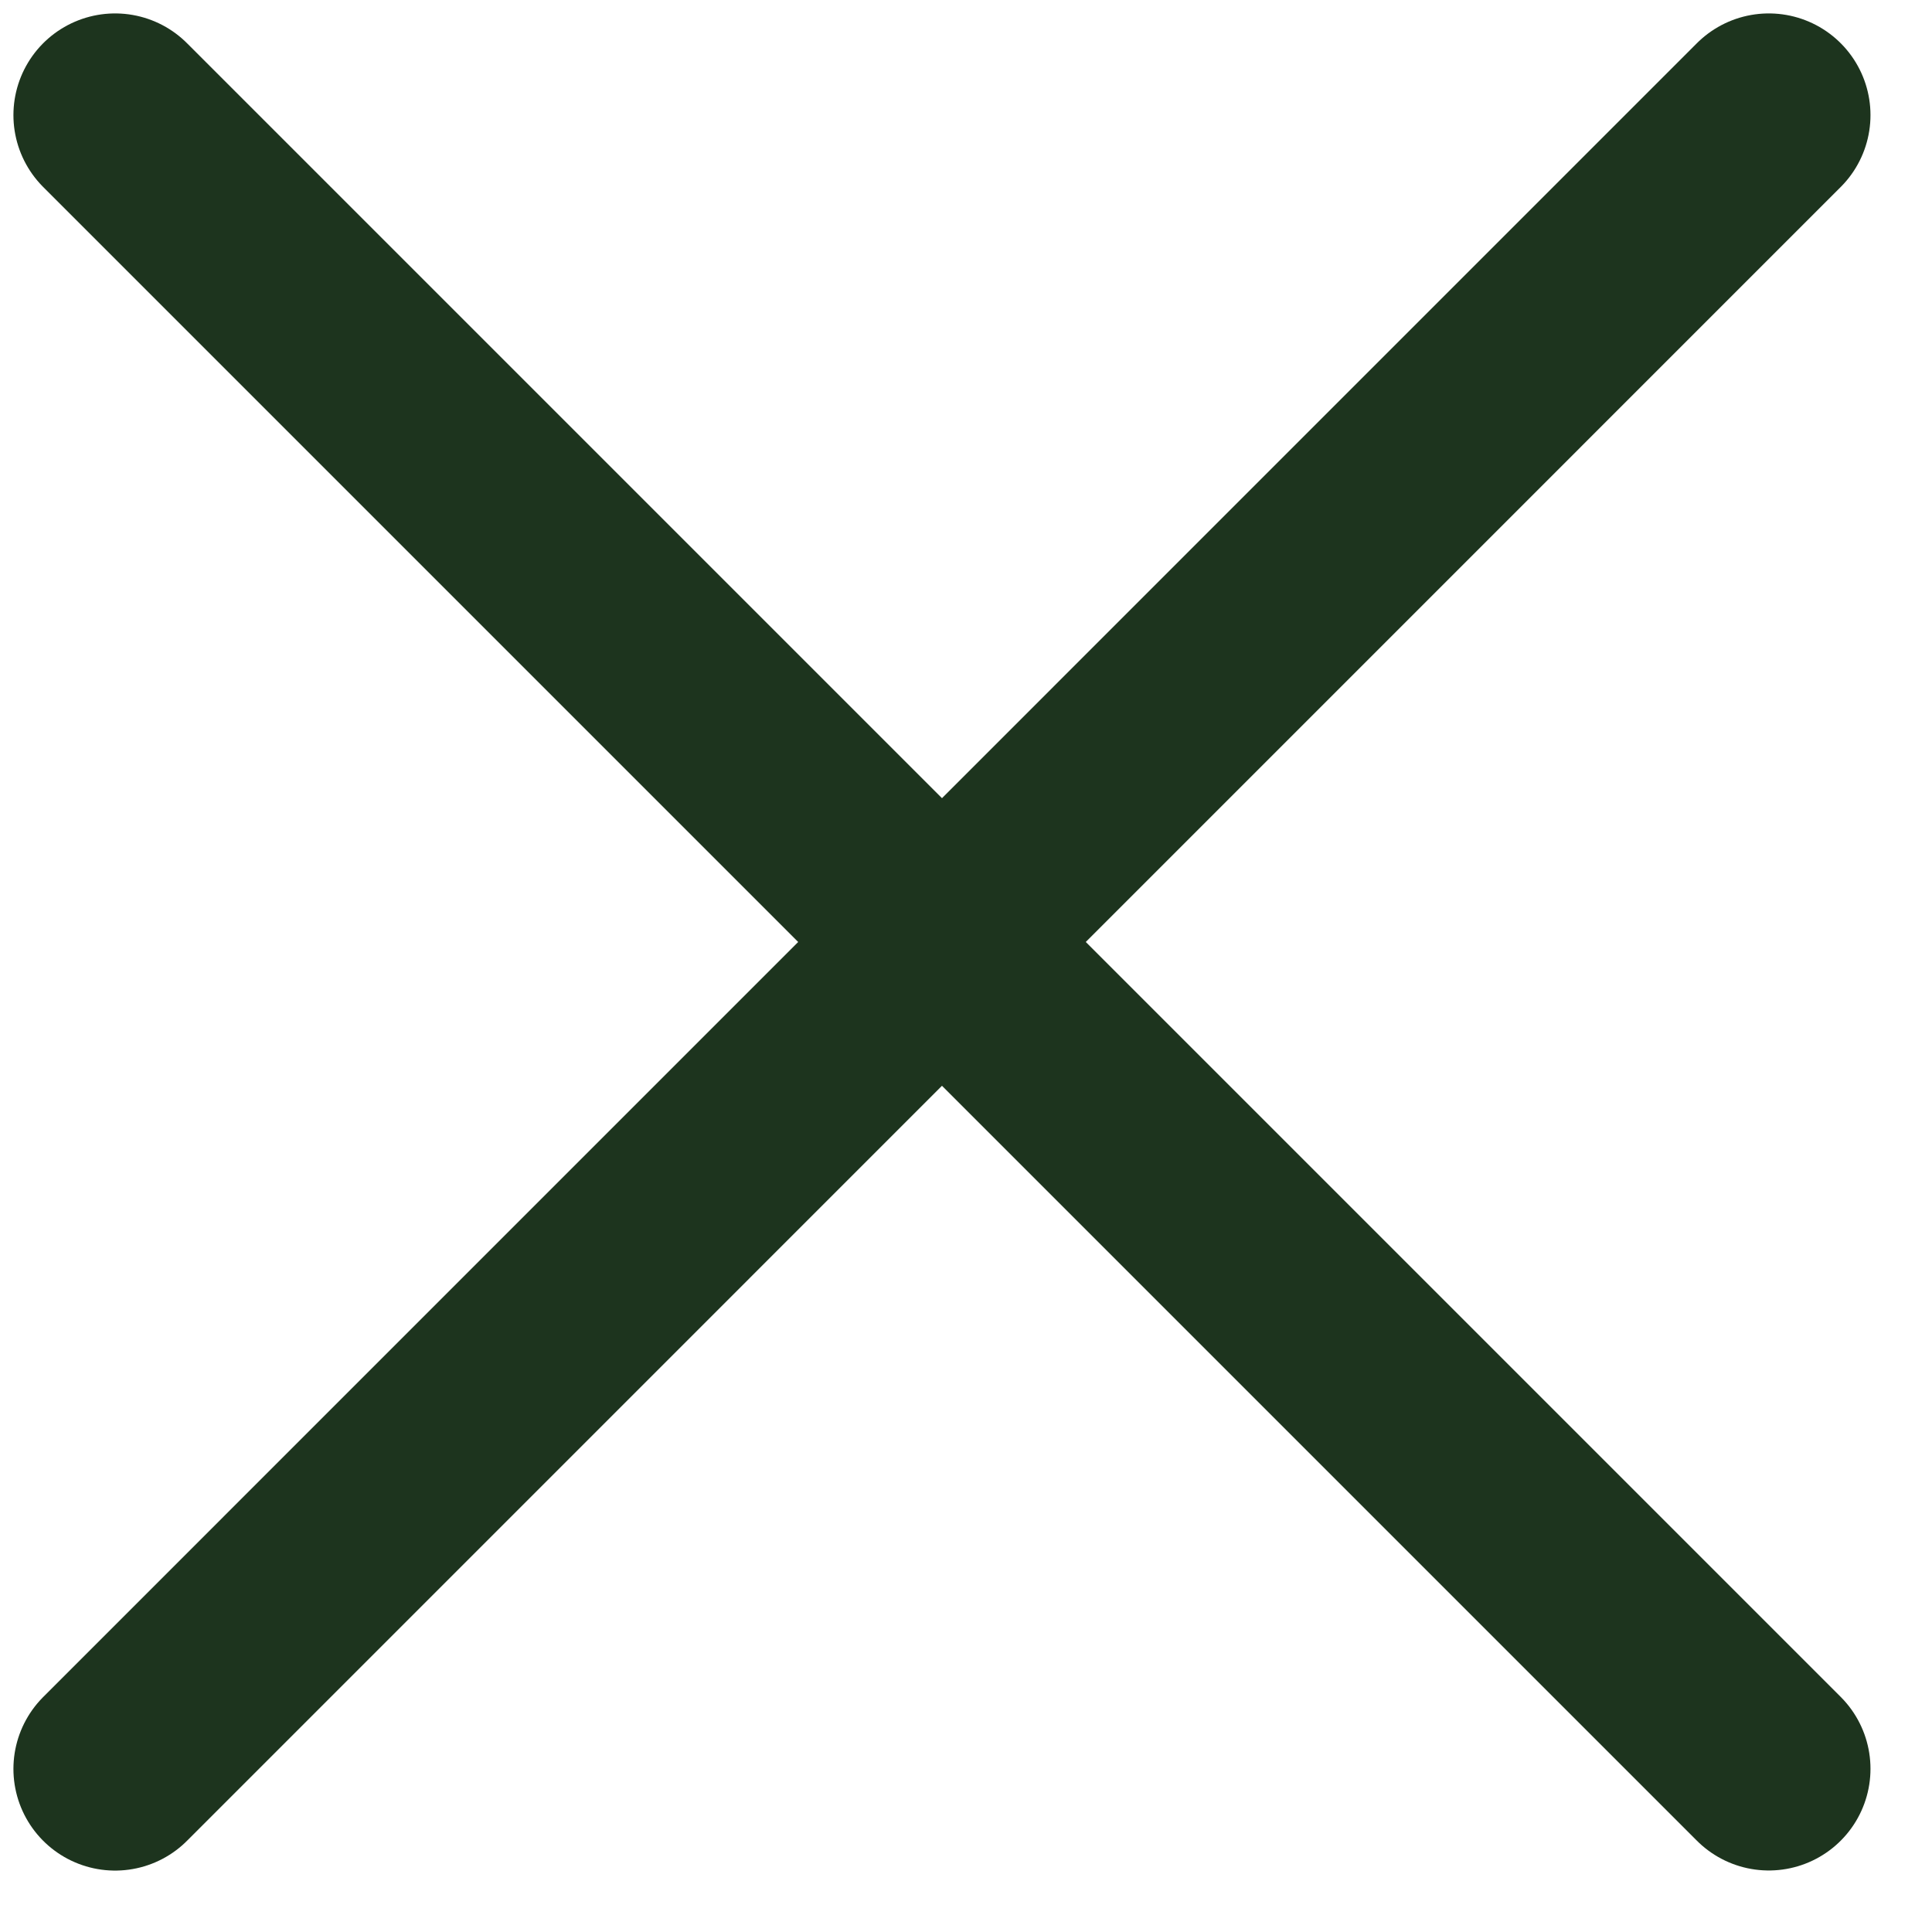
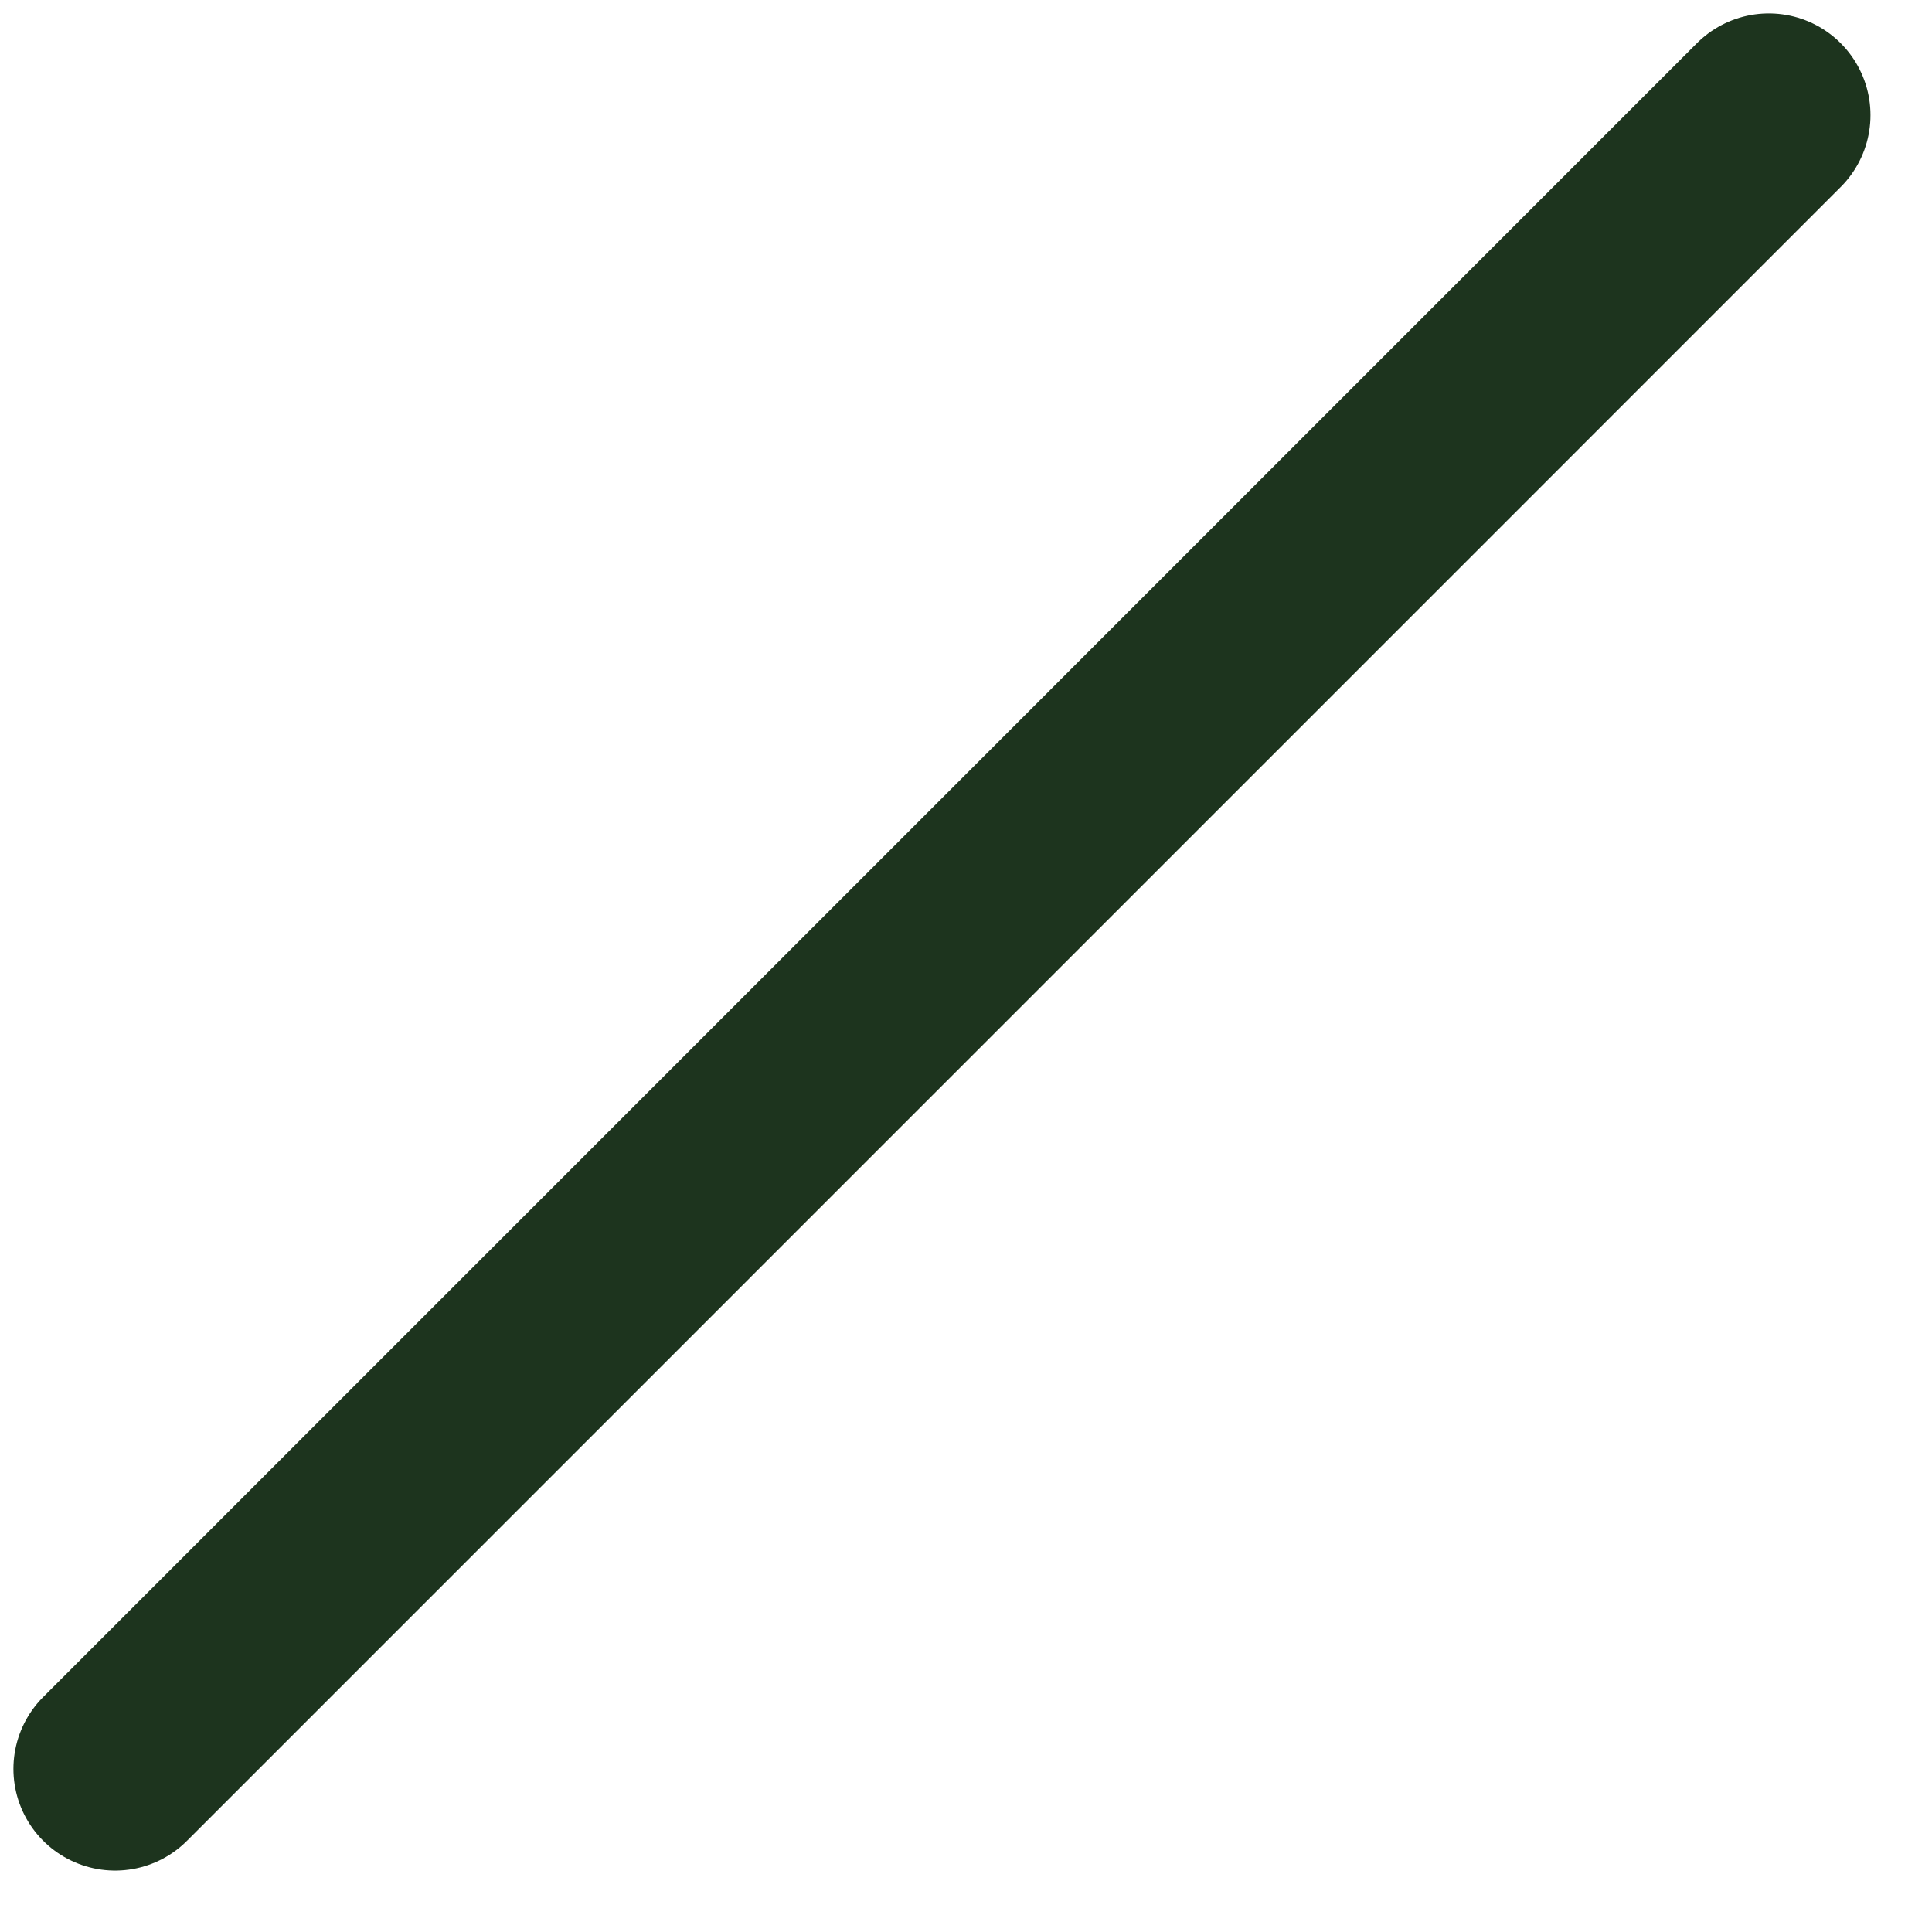
<svg xmlns="http://www.w3.org/2000/svg" width="19px" height="19px" viewBox="0 0 19 19" version="1.1">
  <title>Group 25673</title>
  <g id="Page-1" stroke="none" stroke-width="1" fill="none" fill-rule="evenodd" stroke-linecap="round" stroke-linejoin="round">
    <g id="Group-25673" transform="translate(1.132, 1.132)" stroke="#1D341E" stroke-width="2">
      <line x1="0" y1="16.264" x2="16.263" y2="0" id="Path" />
-       <line x1="0" y1="0" x2="16.263" y2="16.263" id="Path" />
    </g>
  </g>
</svg>